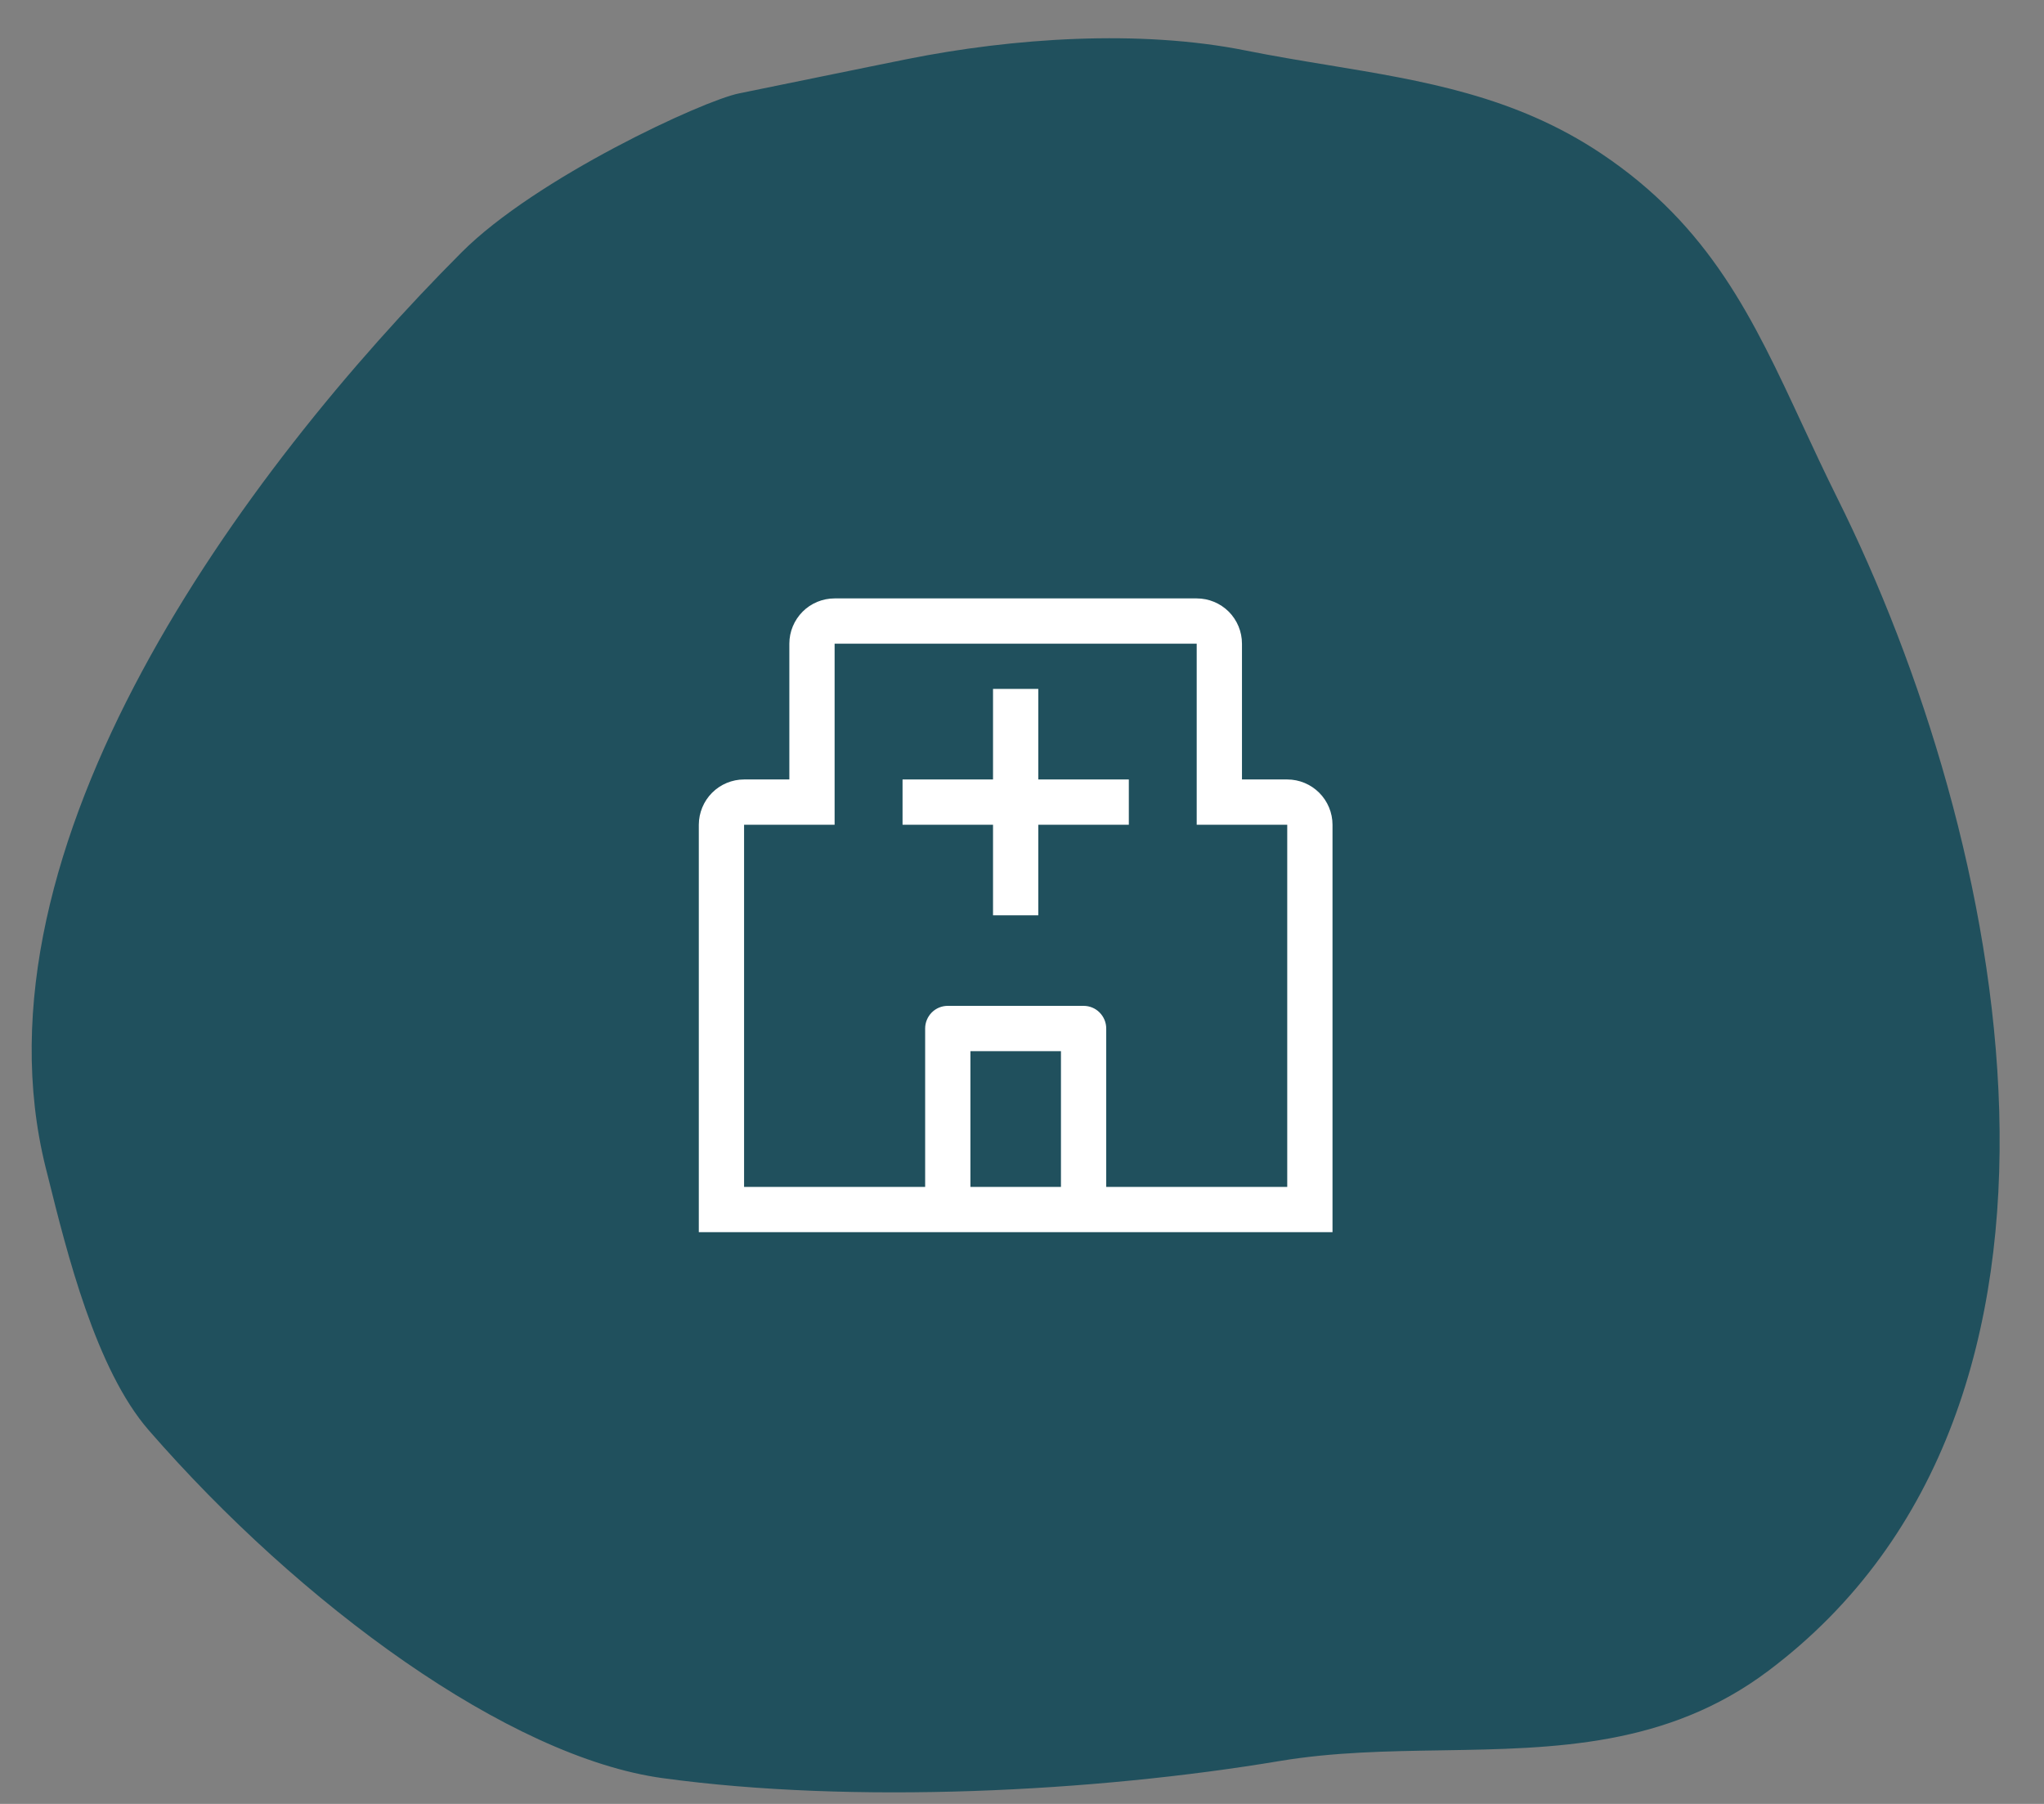
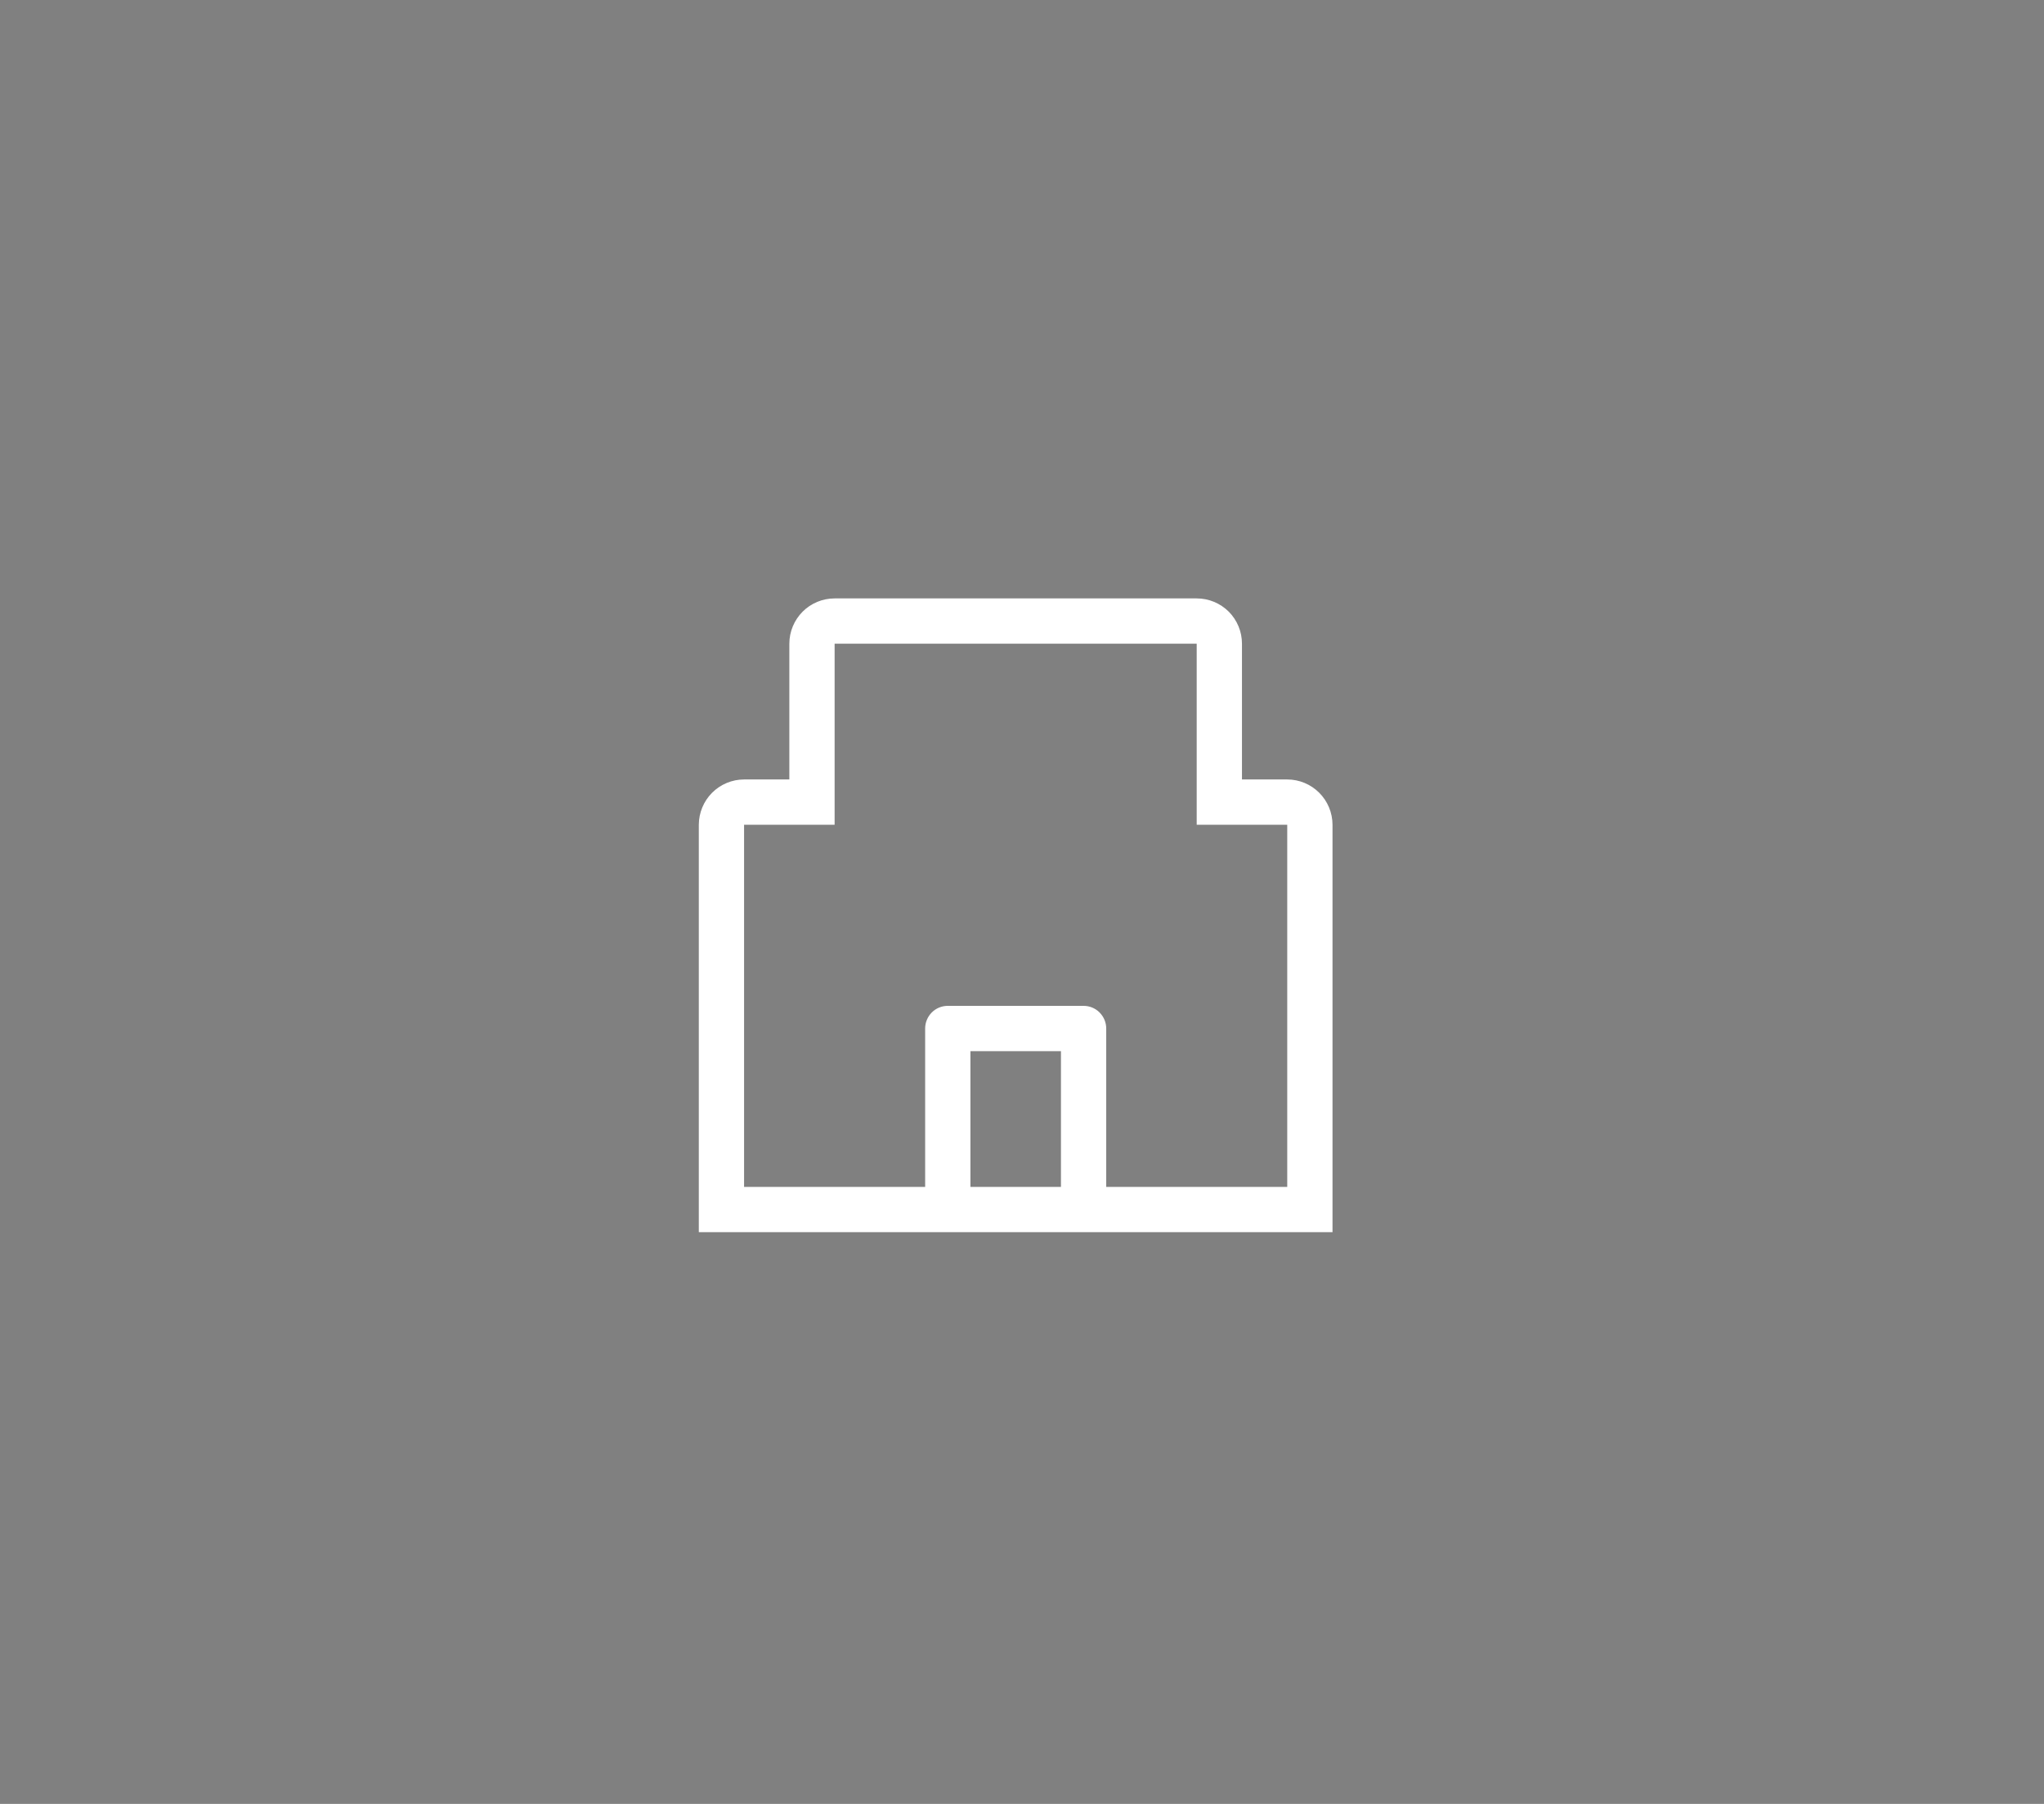
<svg xmlns="http://www.w3.org/2000/svg" width="34" height="30" viewBox="0 0 34 30" fill="none">
  <rect x="0" y="0" width="34" height="30" fill="#808080" stroke="none" />
-   <path fill-rule="evenodd" clip-rule="evenodd" d="M7.676 4.199C8.912 2.959 11.695 1.673 12.294 1.553C12.554 1.501 13.105 1.388 13.664 1.273C14.229 1.158 14.802 1.04 15.089 0.983C16.845 0.631 18.956 0.486 20.721 0.84C21.182 0.932 21.638 1.008 22.089 1.082C23.678 1.344 25.2 1.594 26.637 2.555C28.45 3.767 29.163 5.304 29.979 7.059C30.162 7.453 30.351 7.858 30.557 8.273C33.364 13.901 35.325 23.343 29.417 27.785C27.737 29.049 25.867 29.079 23.981 29.109C23.082 29.123 22.179 29.138 21.291 29.286C18.201 29.803 14.193 30.005 11.026 29.572C8.465 29.223 5 26.69 2.472 23.783C1.594 22.773 1.112 20.832 0.796 19.561C0.784 19.514 0.772 19.468 0.761 19.423C-0.572 14.076 4.06 7.824 7.676 4.199Z" fill="#20505D" />
-   <path d="M18.777 12.963H17.271V11.457H16.518V12.963H15.013V13.716H16.518V15.222H17.271V13.716H18.777V12.963Z" fill="white" />
  <path d="M21.412 12.963H20.659V10.705C20.659 10.505 20.58 10.314 20.439 10.172C20.297 10.031 20.106 9.952 19.906 9.952H13.883C13.684 9.952 13.492 10.031 13.351 10.172C13.21 10.314 13.13 10.505 13.13 10.705V12.963H12.377C12.178 12.963 11.986 13.043 11.845 13.184C11.704 13.325 11.625 13.517 11.624 13.716V20.492H22.165V13.716C22.165 13.517 22.085 13.325 21.944 13.184C21.803 13.043 21.612 12.963 21.412 12.963ZM16.142 19.739V17.481H17.648V19.739H16.142ZM18.401 19.739V17.104C18.401 17.004 18.361 16.909 18.29 16.838C18.22 16.767 18.124 16.728 18.024 16.728H15.765C15.666 16.728 15.57 16.767 15.499 16.838C15.429 16.909 15.389 17.004 15.389 17.104V19.739H12.377V13.716H13.883V10.705H19.906V13.716H21.412V19.739H18.401Z" fill="white" />
</svg>